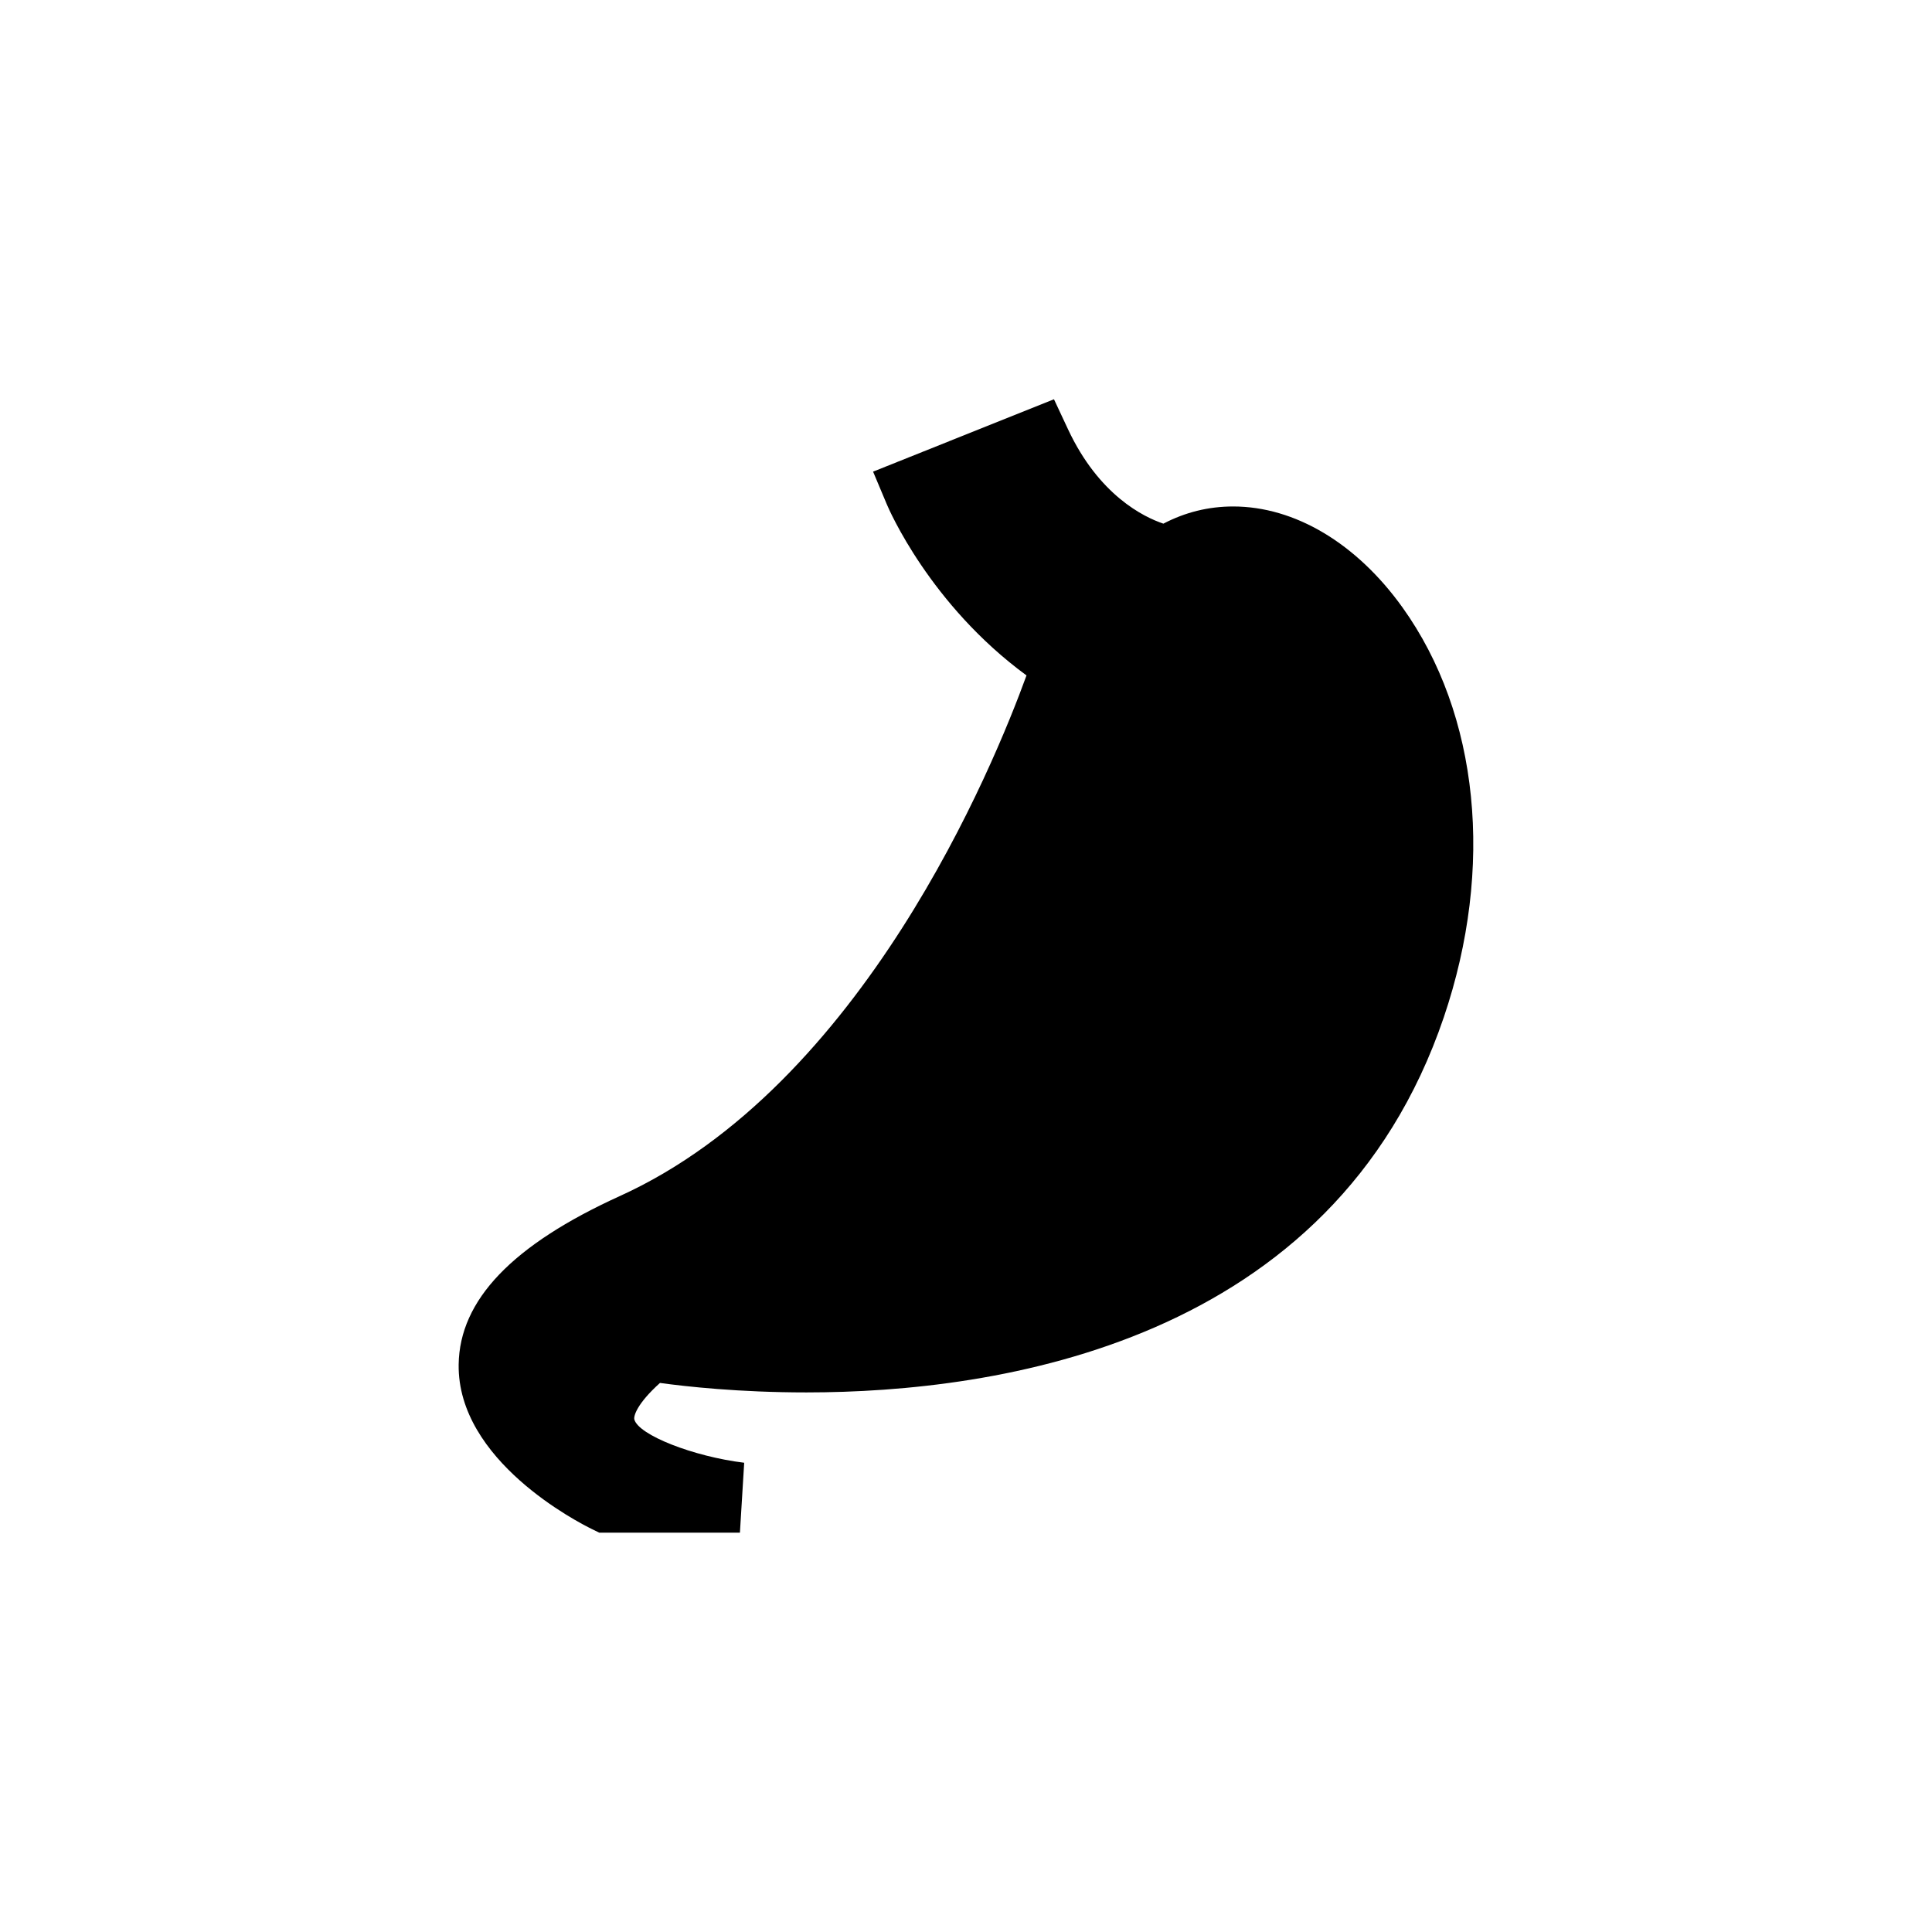
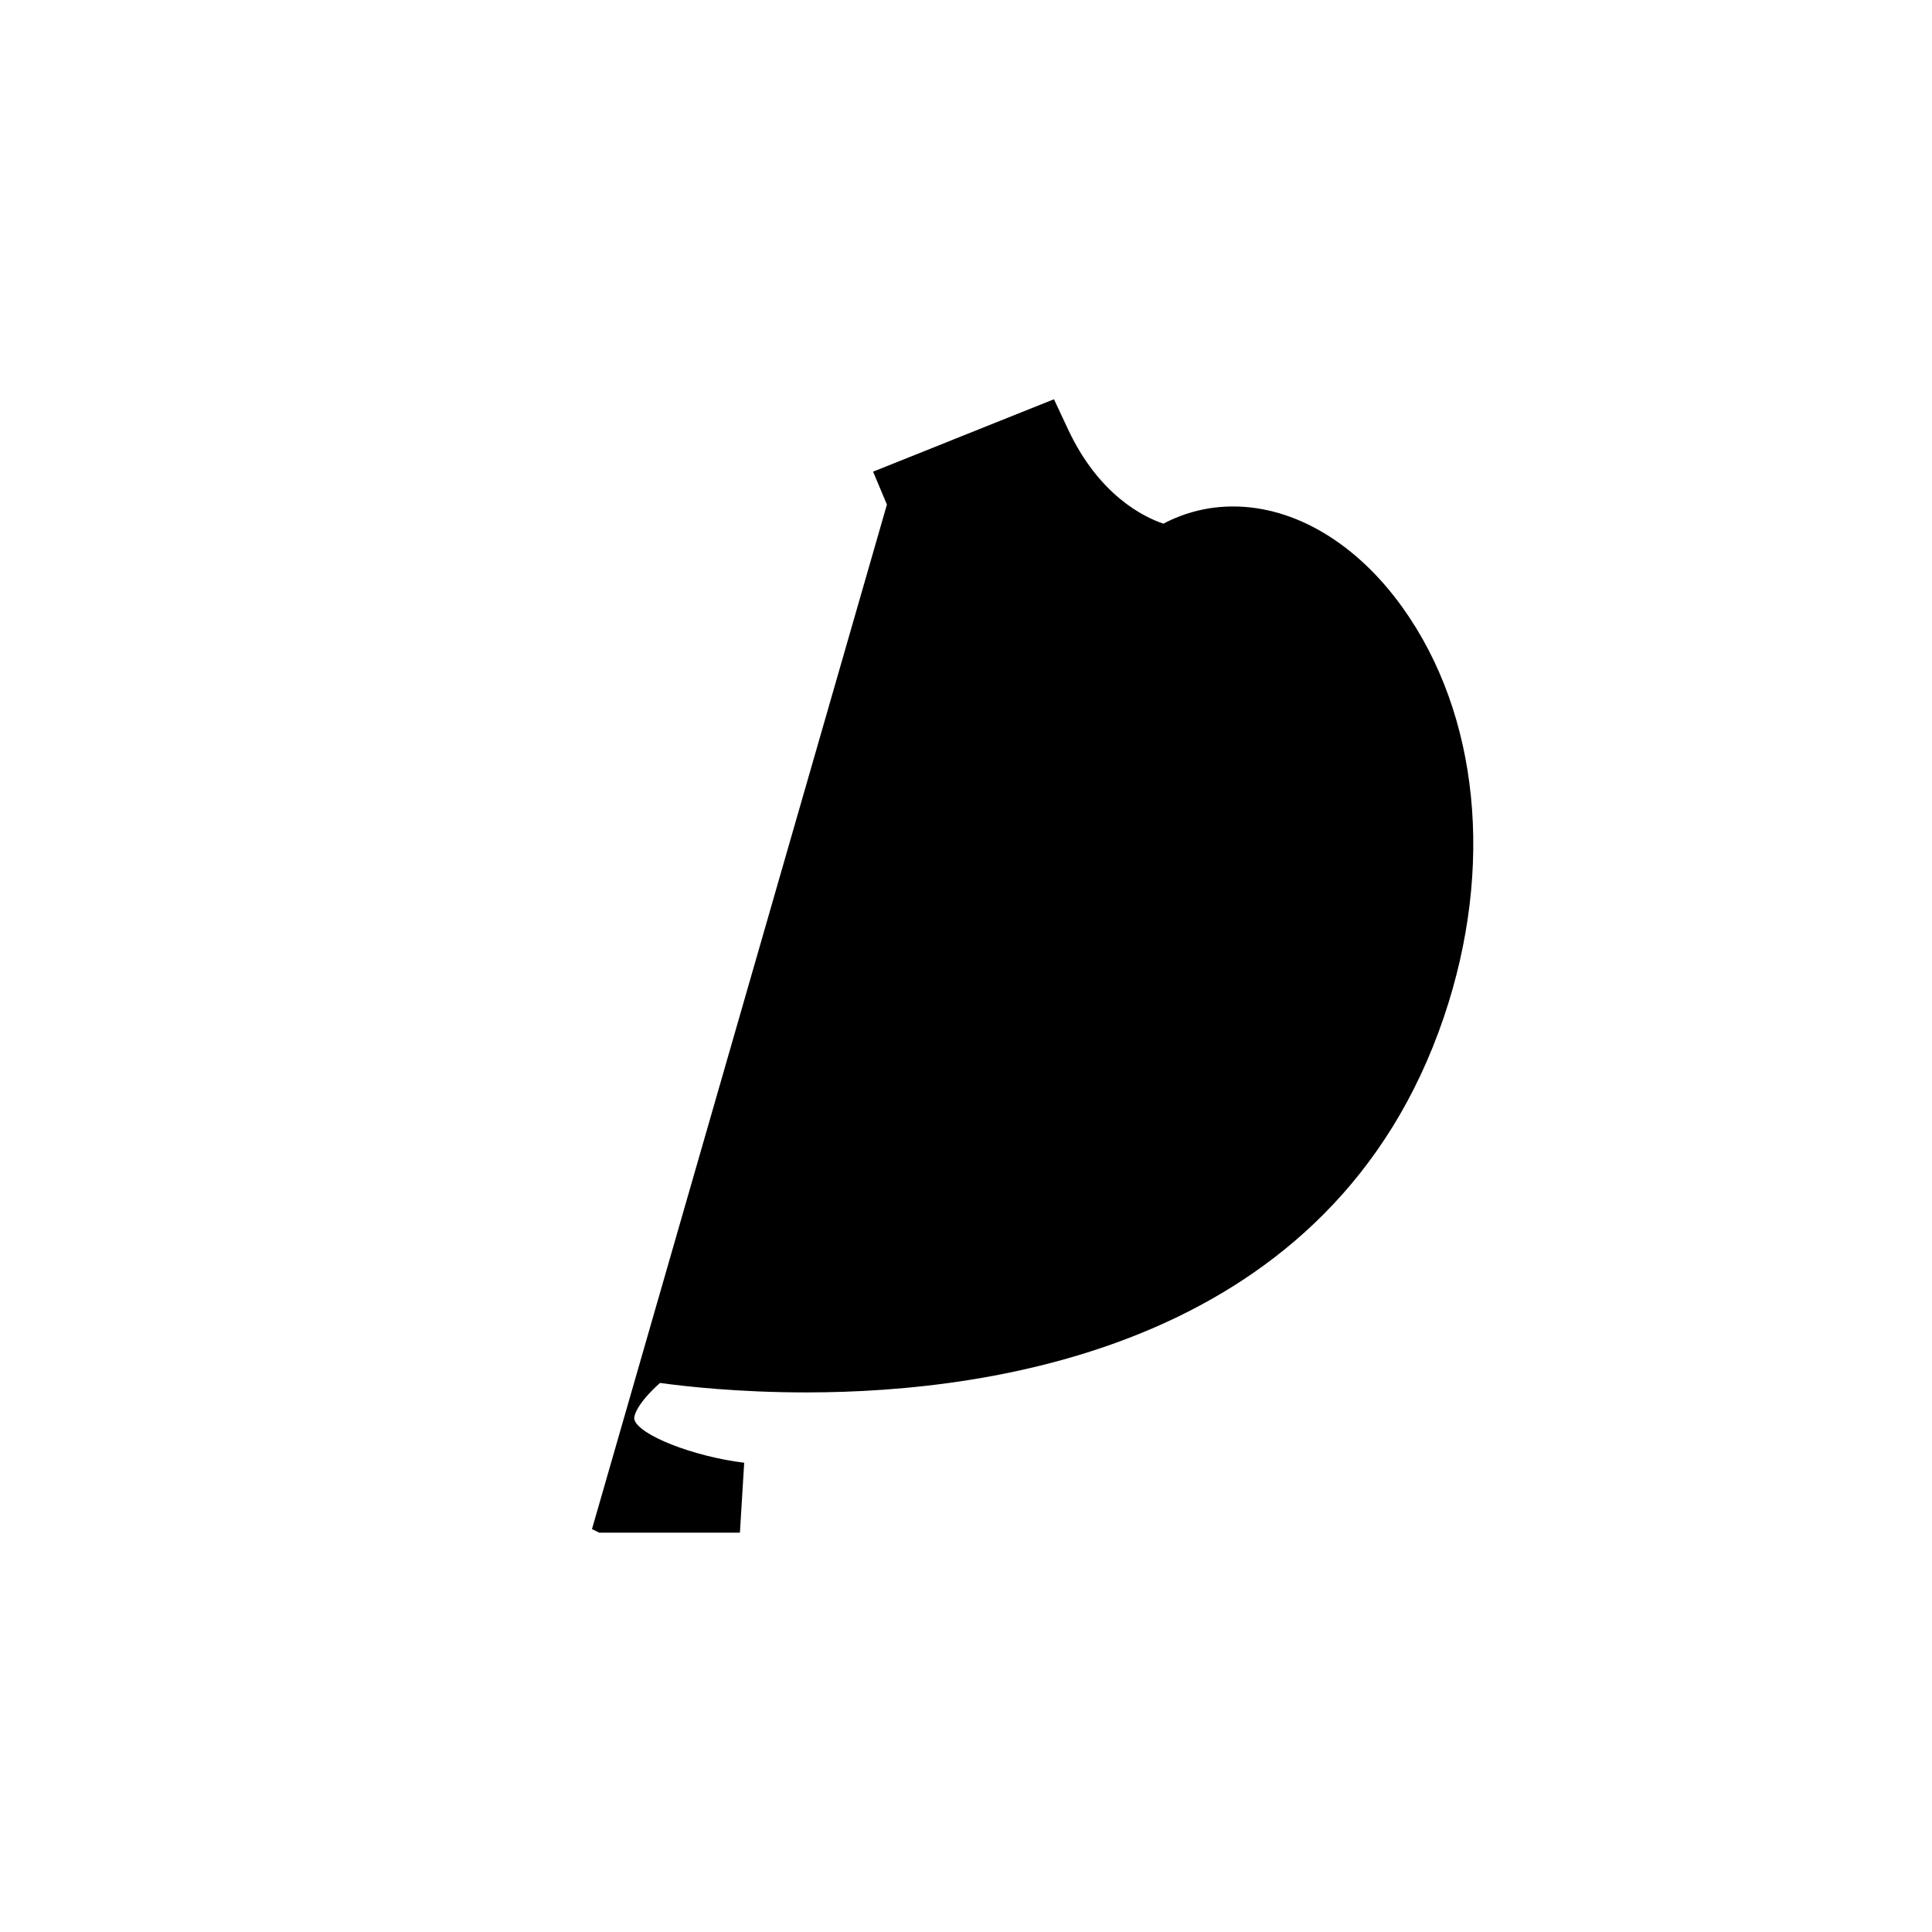
<svg xmlns="http://www.w3.org/2000/svg" fill="#000000" width="800px" height="800px" version="1.1" viewBox="144 144 512 512">
-   <path d="m300.88 549.23 1.93 0.945h37.277l1.133-18.531c-13.523-1.66-27.949-7.336-29.109-11.453-0.246-0.879 0.641-4.16 6.793-9.699 6.777 0.938 20.859 2.512 38.82 2.512 50.477 0 139.54-12.914 168.9-99.418 13.457-39.656 9.359-80.266-10.957-108.62-12.184-16.996-28.535-26.746-44.871-26.746-6.516 0-12.715 1.531-18.484 4.555-5.227-1.758-17.094-7.527-25.273-25.008l-3.723-7.957-47.941 19.18 3.668 8.723c0.484 1.152 11.379 26.52 36.992 45.281-8.742 24.066-43.406 108.71-107.7 137.94-28.559 12.977-42.559 27.59-42.785 44.688-0.344 25.453 31.676 41.824 35.328 43.605z" />
+   <path d="m300.88 549.23 1.93 0.945h37.277l1.133-18.531c-13.523-1.66-27.949-7.336-29.109-11.453-0.246-0.879 0.641-4.16 6.793-9.699 6.777 0.938 20.859 2.512 38.82 2.512 50.477 0 139.54-12.914 168.9-99.418 13.457-39.656 9.359-80.266-10.957-108.62-12.184-16.996-28.535-26.746-44.871-26.746-6.516 0-12.715 1.531-18.484 4.555-5.227-1.758-17.094-7.527-25.273-25.008l-3.723-7.957-47.941 19.18 3.668 8.723z" />
</svg>